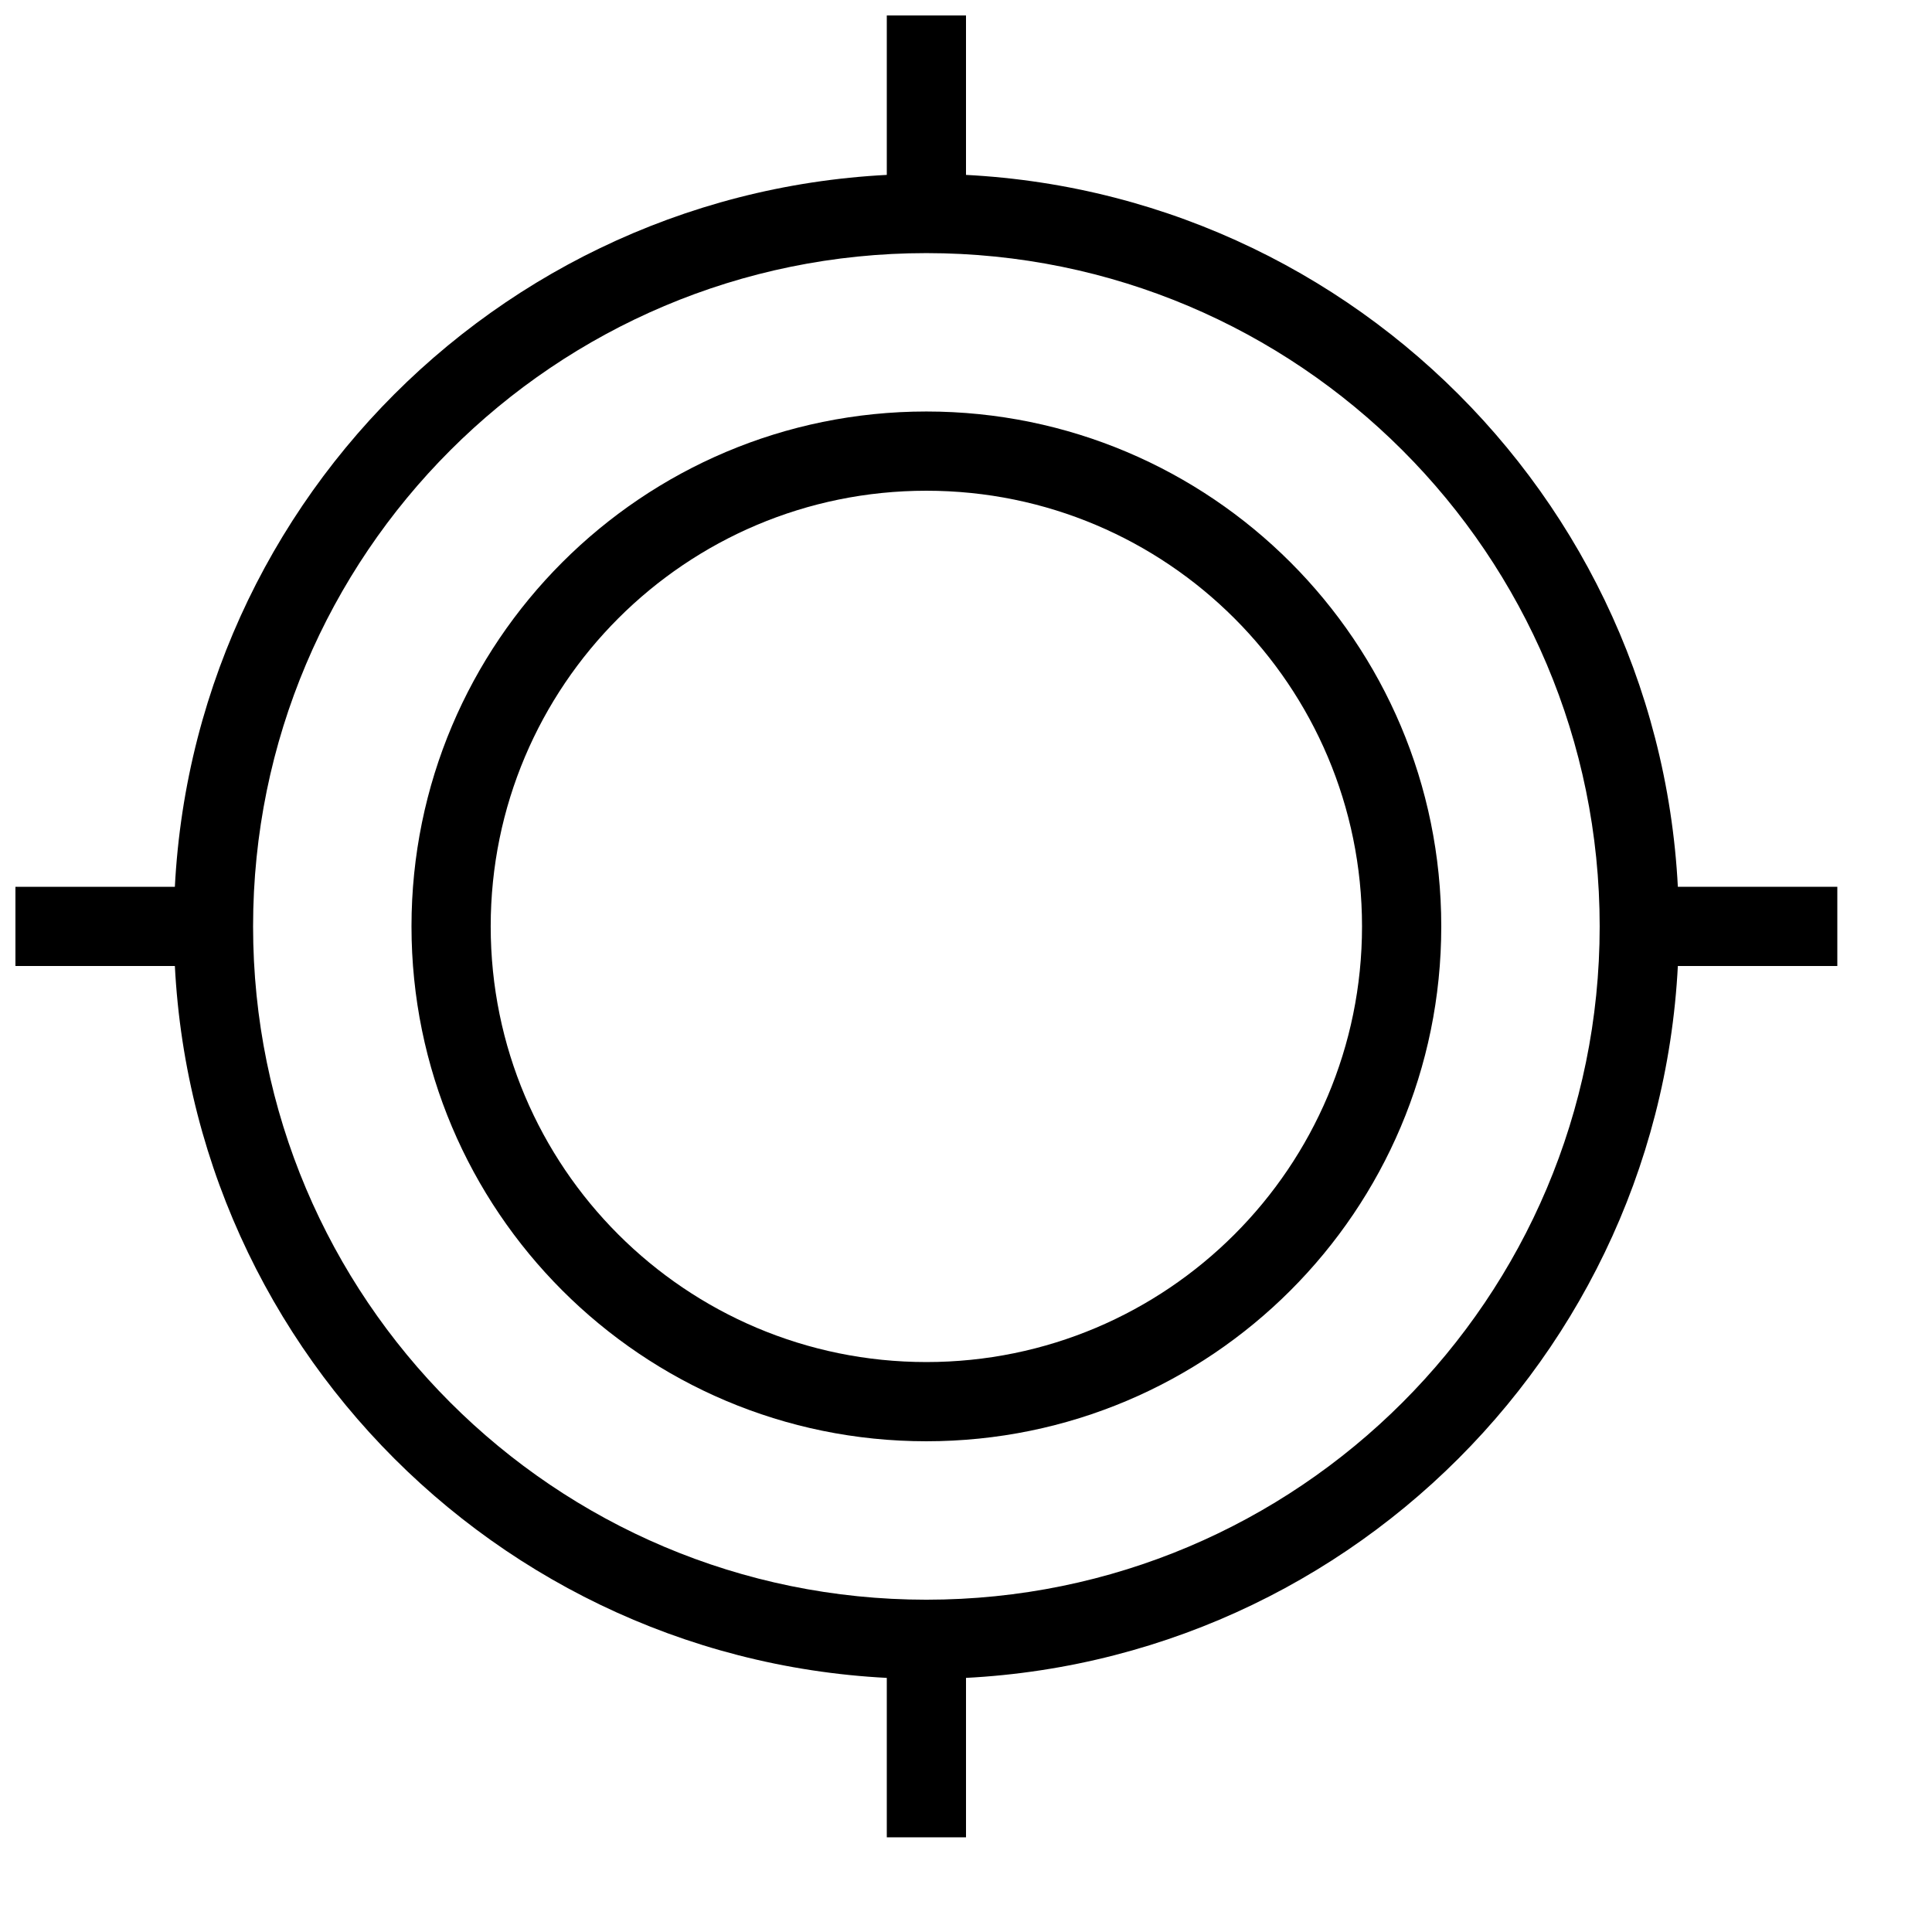
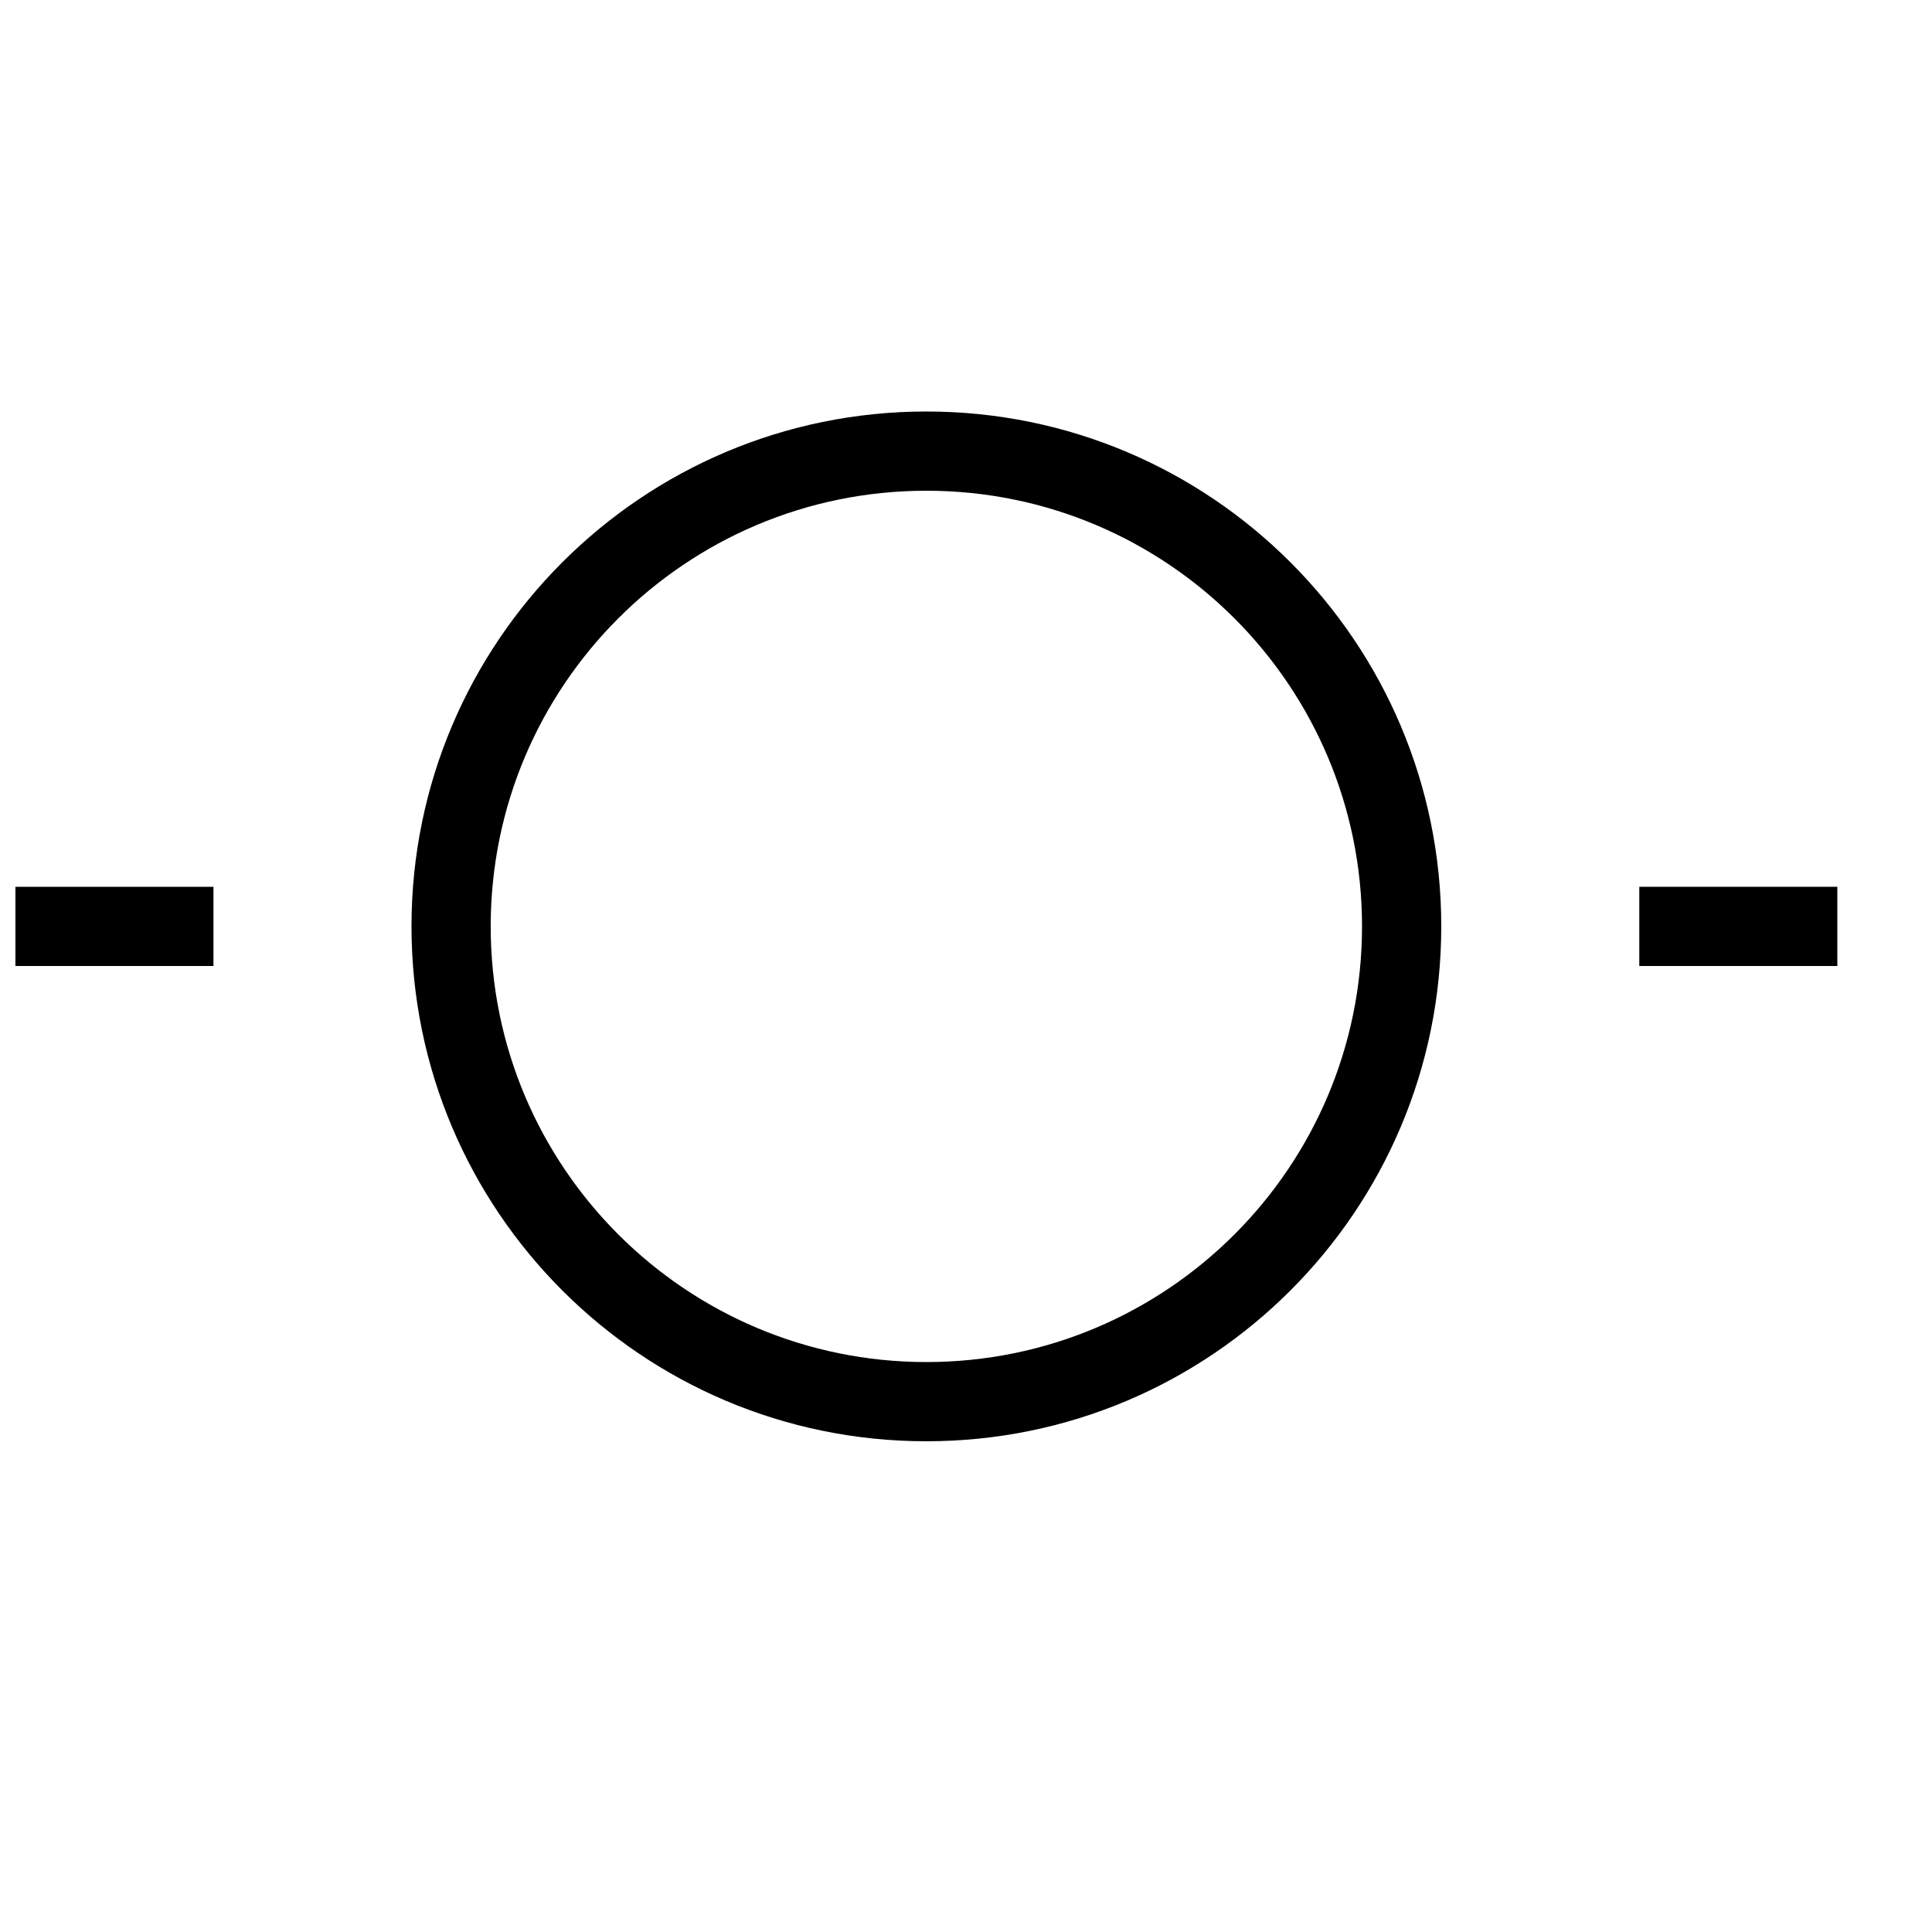
<svg xmlns="http://www.w3.org/2000/svg" width="800px" height="800px" version="1.1" viewBox="144 144 512 512">
  <defs>
    <clipPath id="b">
      <path d="m379 148.09h21v52.906h-21z" />
    </clipPath>
    <clipPath id="a">
      <path d="m148.09 379h52.906v21h-52.906z" />
    </clipPath>
  </defs>
-   <path d="m389.5 588.93c110.14 0 199.42-89.285 199.42-199.42 0-110.14-89.285-199.43-199.42-199.43-110.14 0-199.43 89.285-199.43 199.43 0 110.14 89.285 199.42 199.43 199.42zm0-20.992c98.543 0 178.43-79.887 178.43-178.43 0-98.547-79.887-178.43-178.43-178.43-98.547 0-178.43 79.887-178.43 178.43 0 98.543 79.887 178.43 178.43 178.43z" fill-rule="evenodd" />
  <g clip-path="url(#b)">
-     <path d="m379.01 148.09h20.992v52.48h-20.992z" fill-rule="evenodd" />
-   </g>
-   <path d="m379.01 578.43h20.992v52.48h-20.992z" fill-rule="evenodd" />
+     </g>
  <path d="m389.5 525.95c75.355 0 136.45-61.09 136.45-136.45 0-75.359-61.09-136.45-136.45-136.45-75.359 0-136.45 61.09-136.45 136.45 0 75.355 61.09 136.45 136.45 136.45zm0-20.992c63.762 0 115.45-51.691 115.45-115.45 0-63.766-51.691-115.46-115.45-115.46-63.766 0-115.46 51.691-115.46 115.46 0 63.762 51.691 115.45 115.46 115.45z" fill-rule="evenodd" />
  <g clip-path="url(#a)">
    <path d="m148.09 379.01h52.48v20.992h-52.48z" fill-rule="evenodd" />
  </g>
  <path d="m578.43 379.01h52.48v20.992h-52.48z" fill-rule="evenodd" />
</svg>